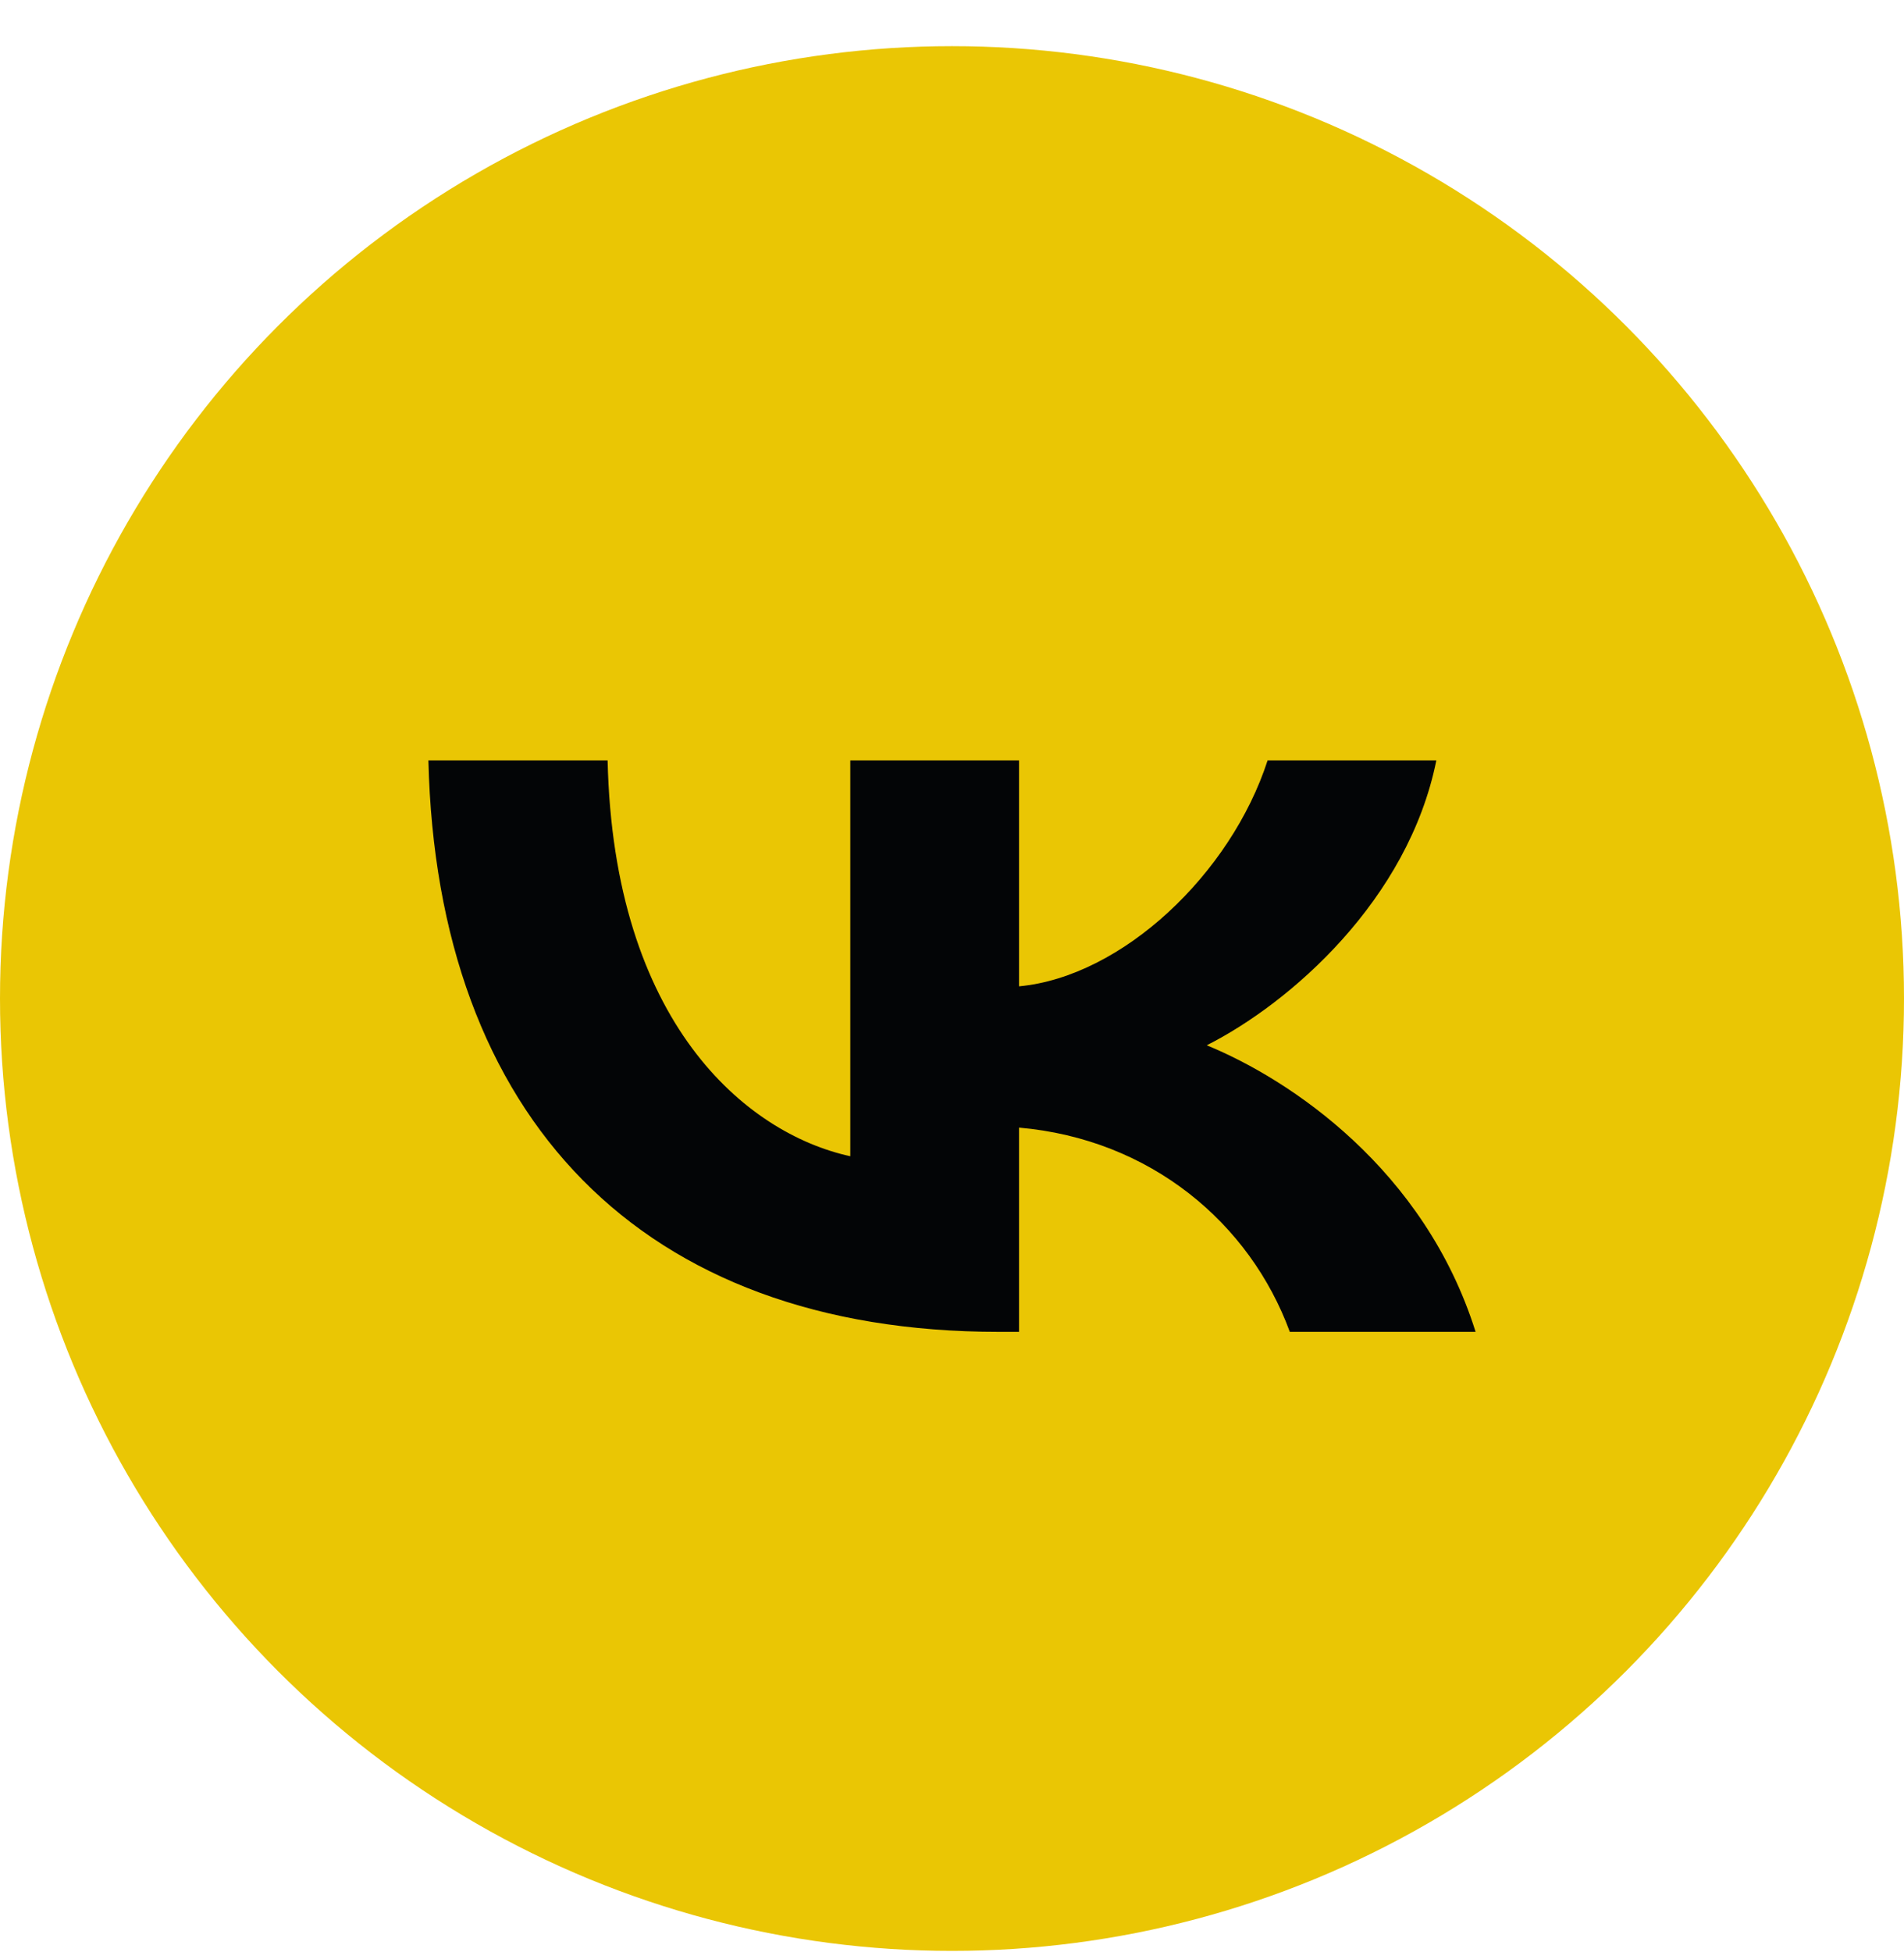
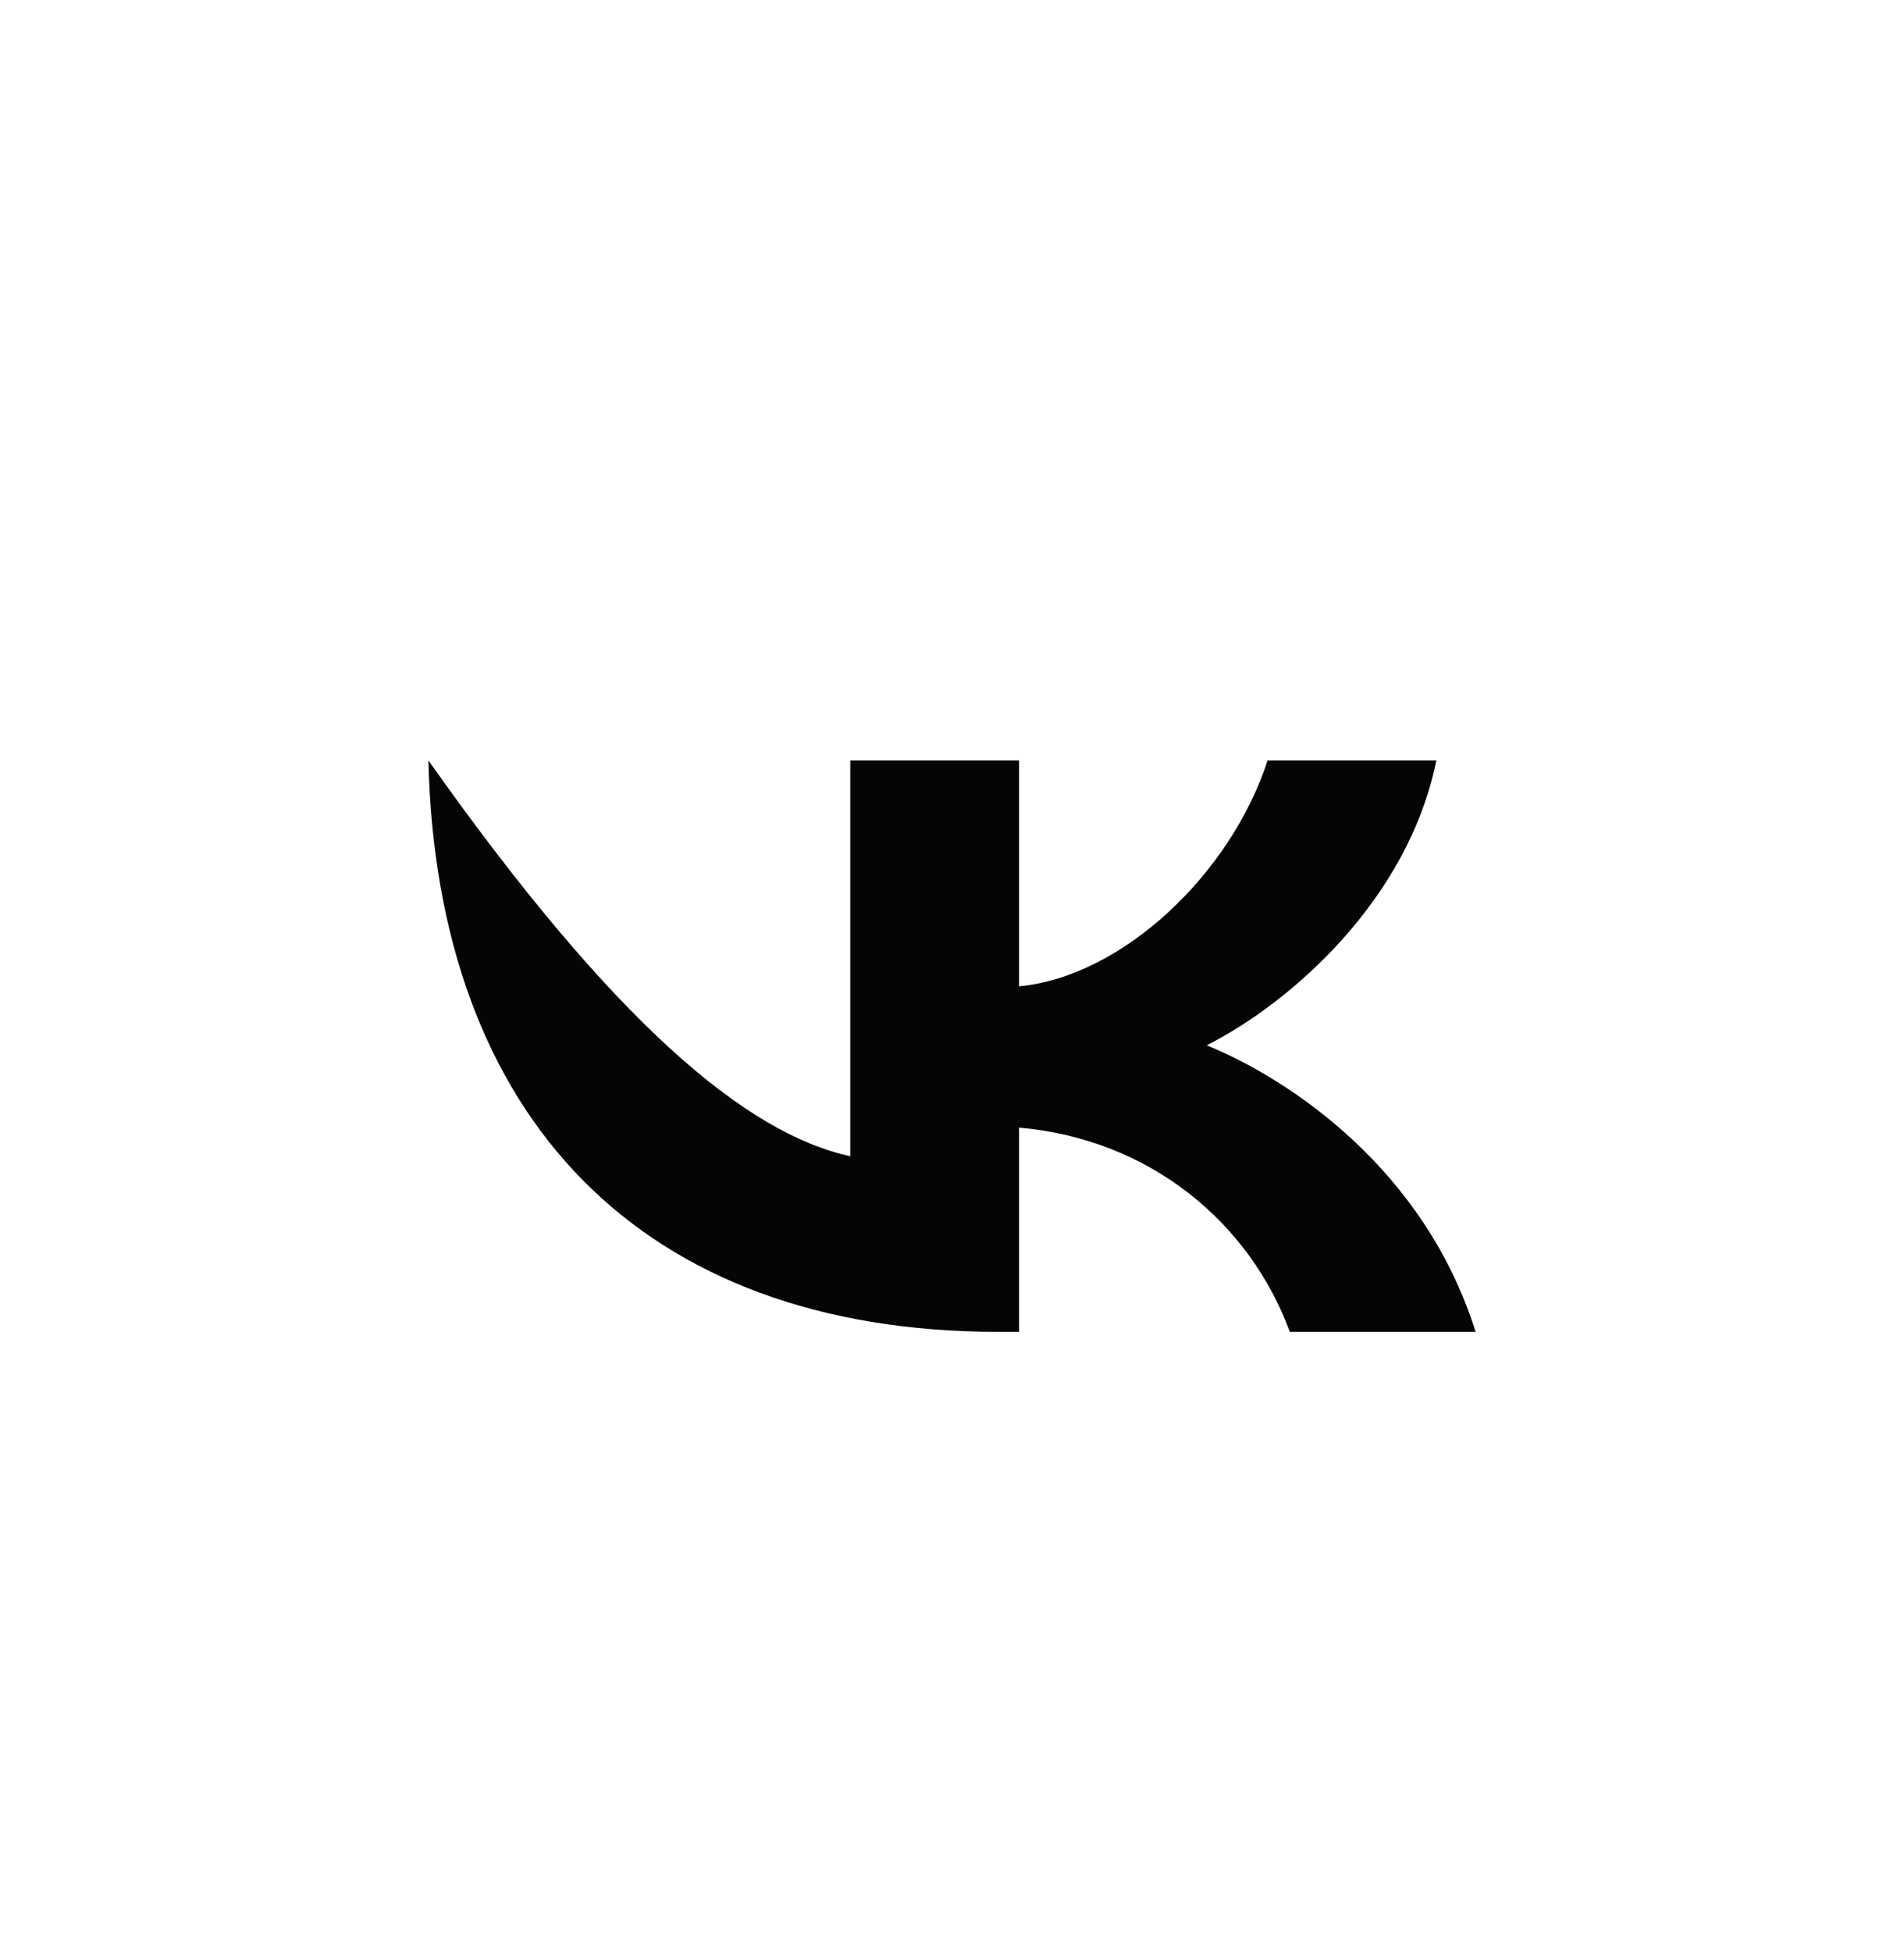
<svg xmlns="http://www.w3.org/2000/svg" width="40" height="41" viewBox="0 0 40 41" fill="none">
-   <circle cx="20" cy="20.969" r="20" fill="#EAC604" />
-   <path d="M20.982 27.969C13.466 27.969 9.179 23.464 9 15.969H12.765C12.889 21.47 15.665 23.8 17.863 24.281V15.969H21.409V20.713C23.58 20.509 25.86 18.347 26.63 15.969H30.175C29.584 18.9 27.111 21.062 25.352 21.951C27.111 22.672 29.928 24.557 31 27.969H27.097C26.259 25.686 24.171 23.921 21.409 23.68V27.969H20.982Z" fill="#030506" />
+   <path d="M20.982 27.969C13.466 27.969 9.179 23.464 9 15.969C12.889 21.47 15.665 23.8 17.863 24.281V15.969H21.409V20.713C23.58 20.509 25.86 18.347 26.63 15.969H30.175C29.584 18.9 27.111 21.062 25.352 21.951C27.111 22.672 29.928 24.557 31 27.969H27.097C26.259 25.686 24.171 23.921 21.409 23.68V27.969H20.982Z" fill="#030506" />
</svg>